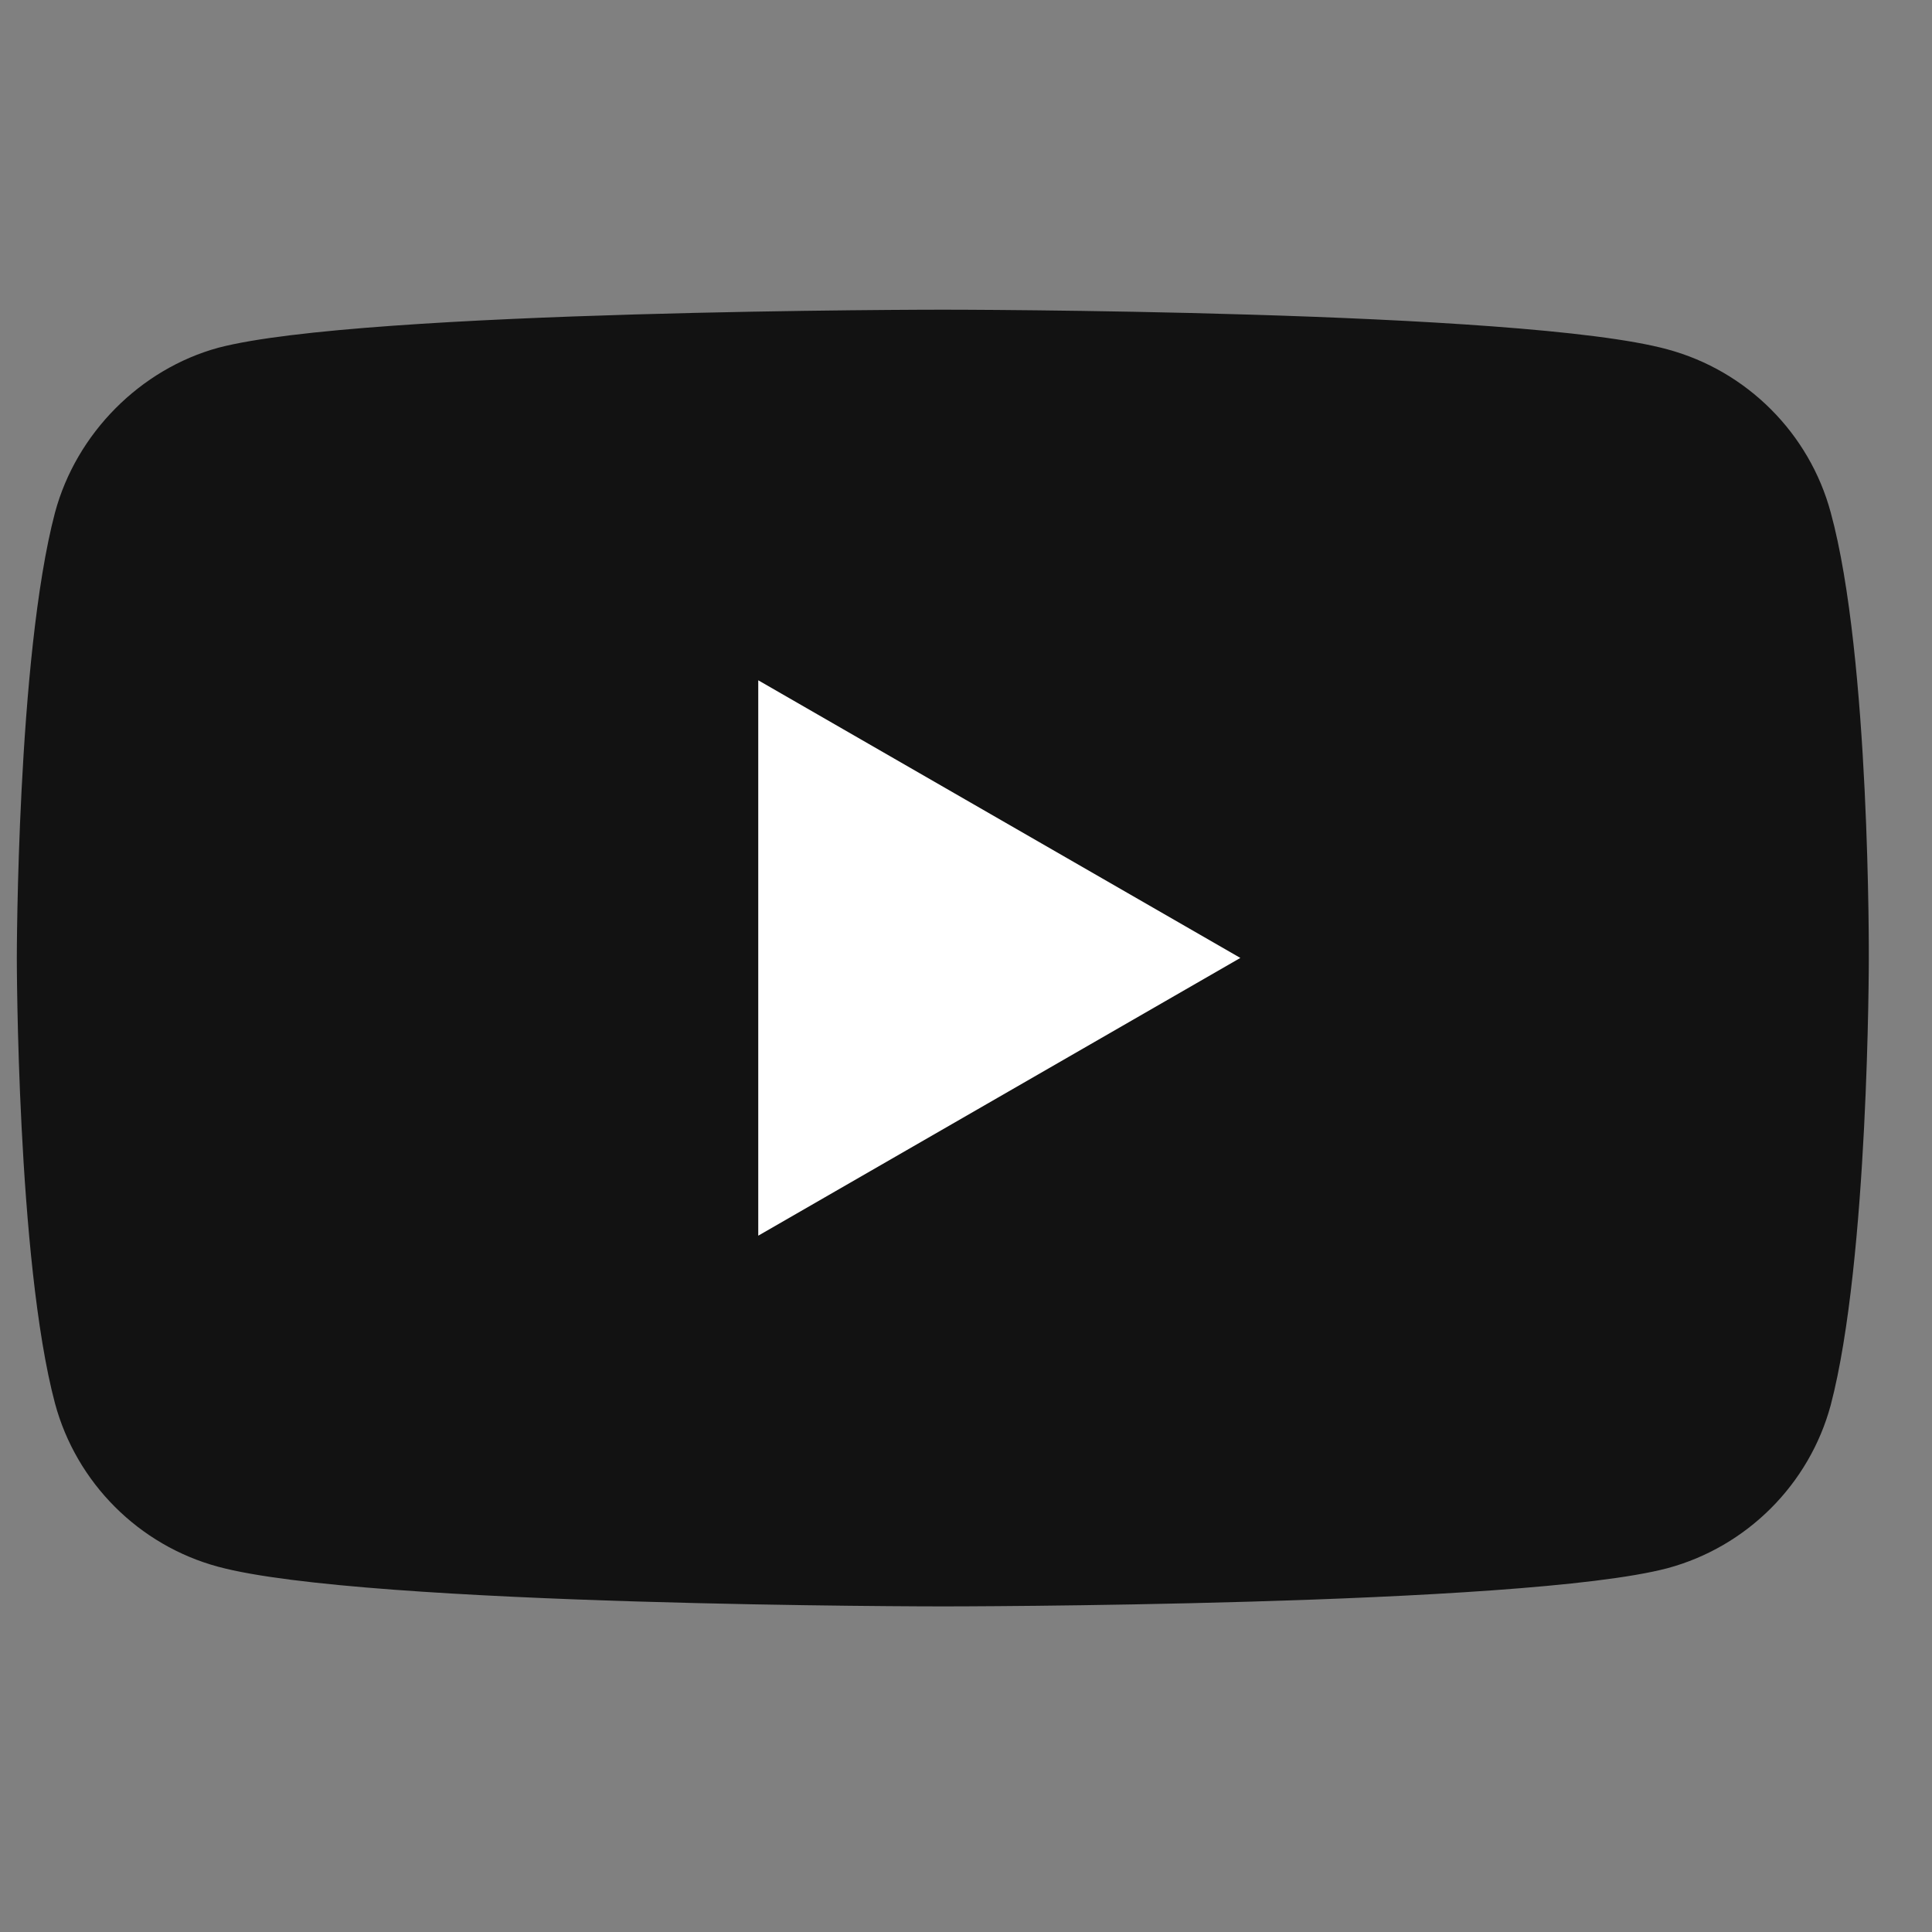
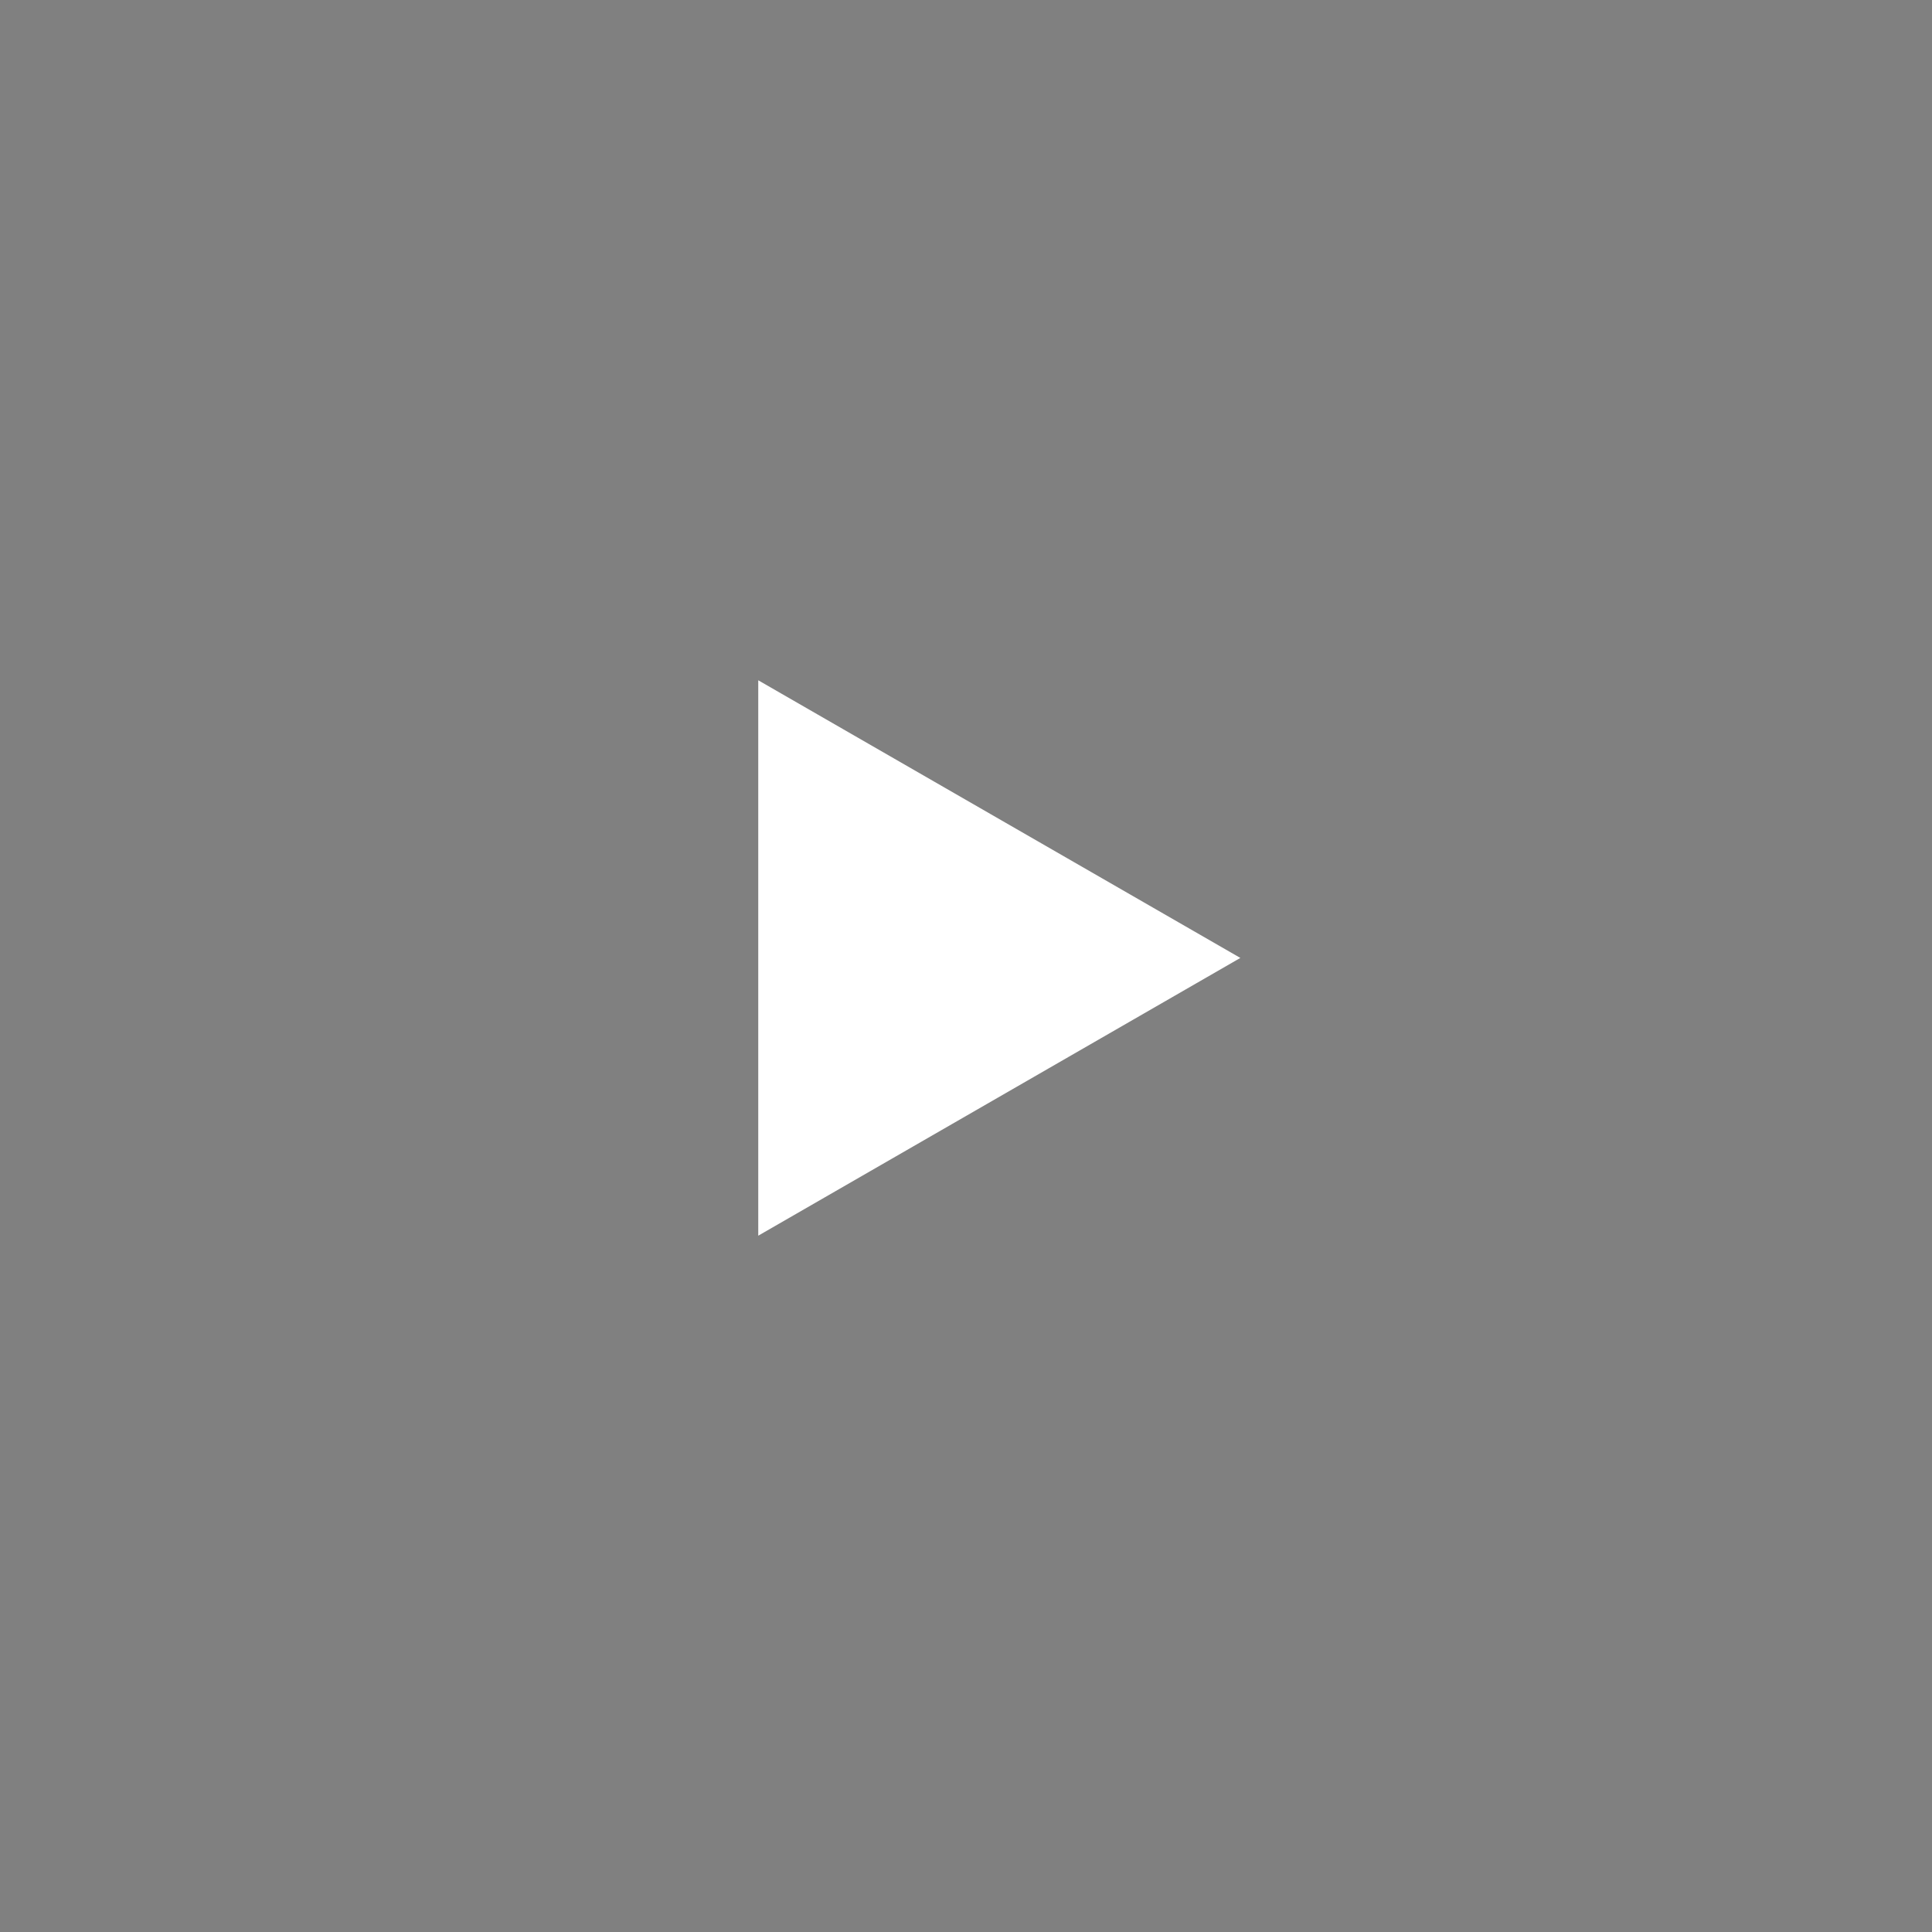
<svg xmlns="http://www.w3.org/2000/svg" width="17" height="17" viewBox="0 0 17 17" fill="none">
  <rect x="0" y="0" width="17" height="17" fill="#808080" stroke="none" />
  <g clip-path="url(#clip0_176_4190)">
-     <path d="M16.109 4.51C15.921 3.812 15.37 3.262 14.672 3.074C13.397 2.725 8.296 2.725 8.296 2.725C8.296 2.725 3.195 2.725 1.92 3.06C1.235 3.248 0.672 3.812 0.484 4.51C0.148 5.785 0.148 8.43 0.148 8.43C0.148 8.43 0.148 11.087 0.484 12.349C0.672 13.047 1.222 13.598 1.92 13.786C3.209 14.135 8.296 14.135 8.296 14.135C8.296 14.135 13.397 14.135 14.672 13.799C15.37 13.611 15.921 13.061 16.109 12.363C16.444 11.087 16.444 8.443 16.444 8.443C16.444 8.443 16.458 5.785 16.109 4.51Z" fill="#121212" />
-     <path d="M6.672 10.873L10.914 8.429L6.672 5.986V10.873Z" fill="white" />
+     <path d="M6.672 10.873L10.914 8.429L6.672 5.986V10.873" fill="white" />
  </g>
  <defs>
    <clipPath id="clip0_176_4190">
      <rect width="16.296" height="16.296" fill="white" transform="translate(0.148 0.273)" />
    </clipPath>
  </defs>
</svg>